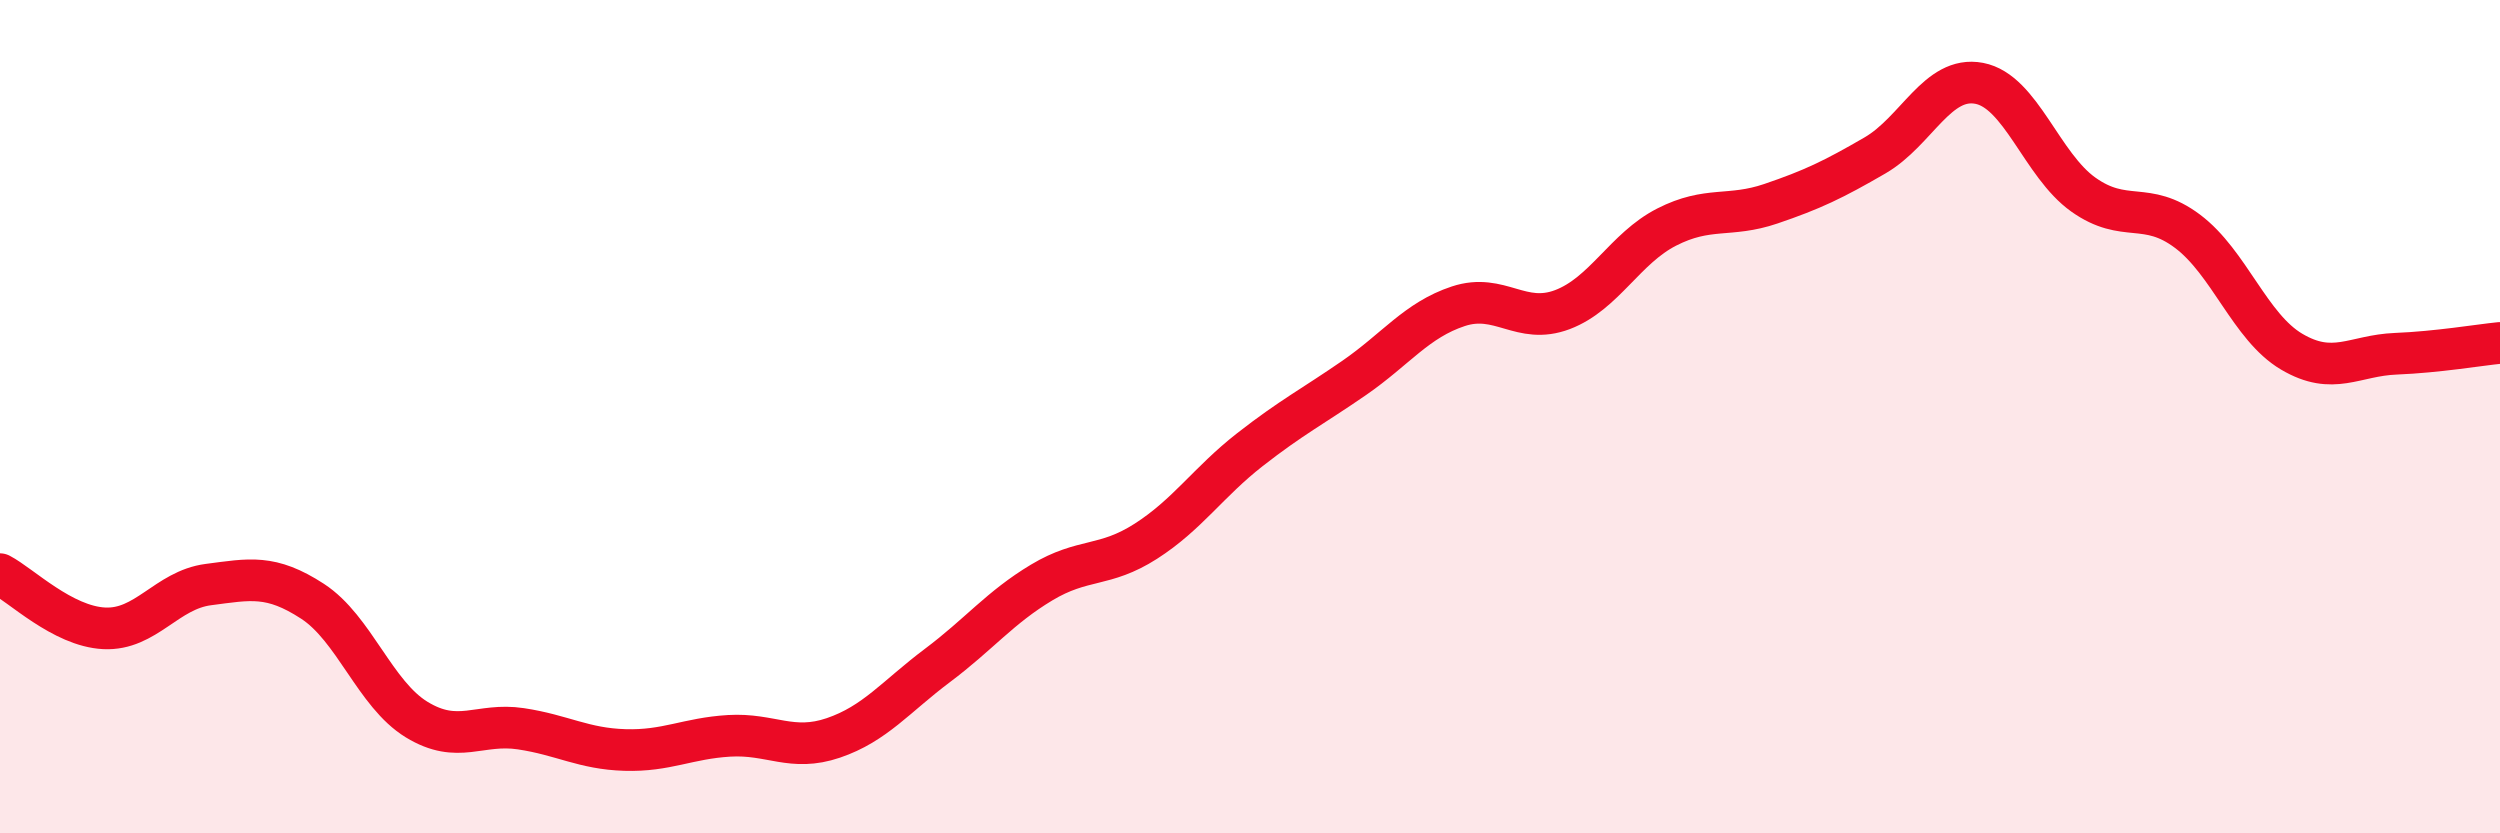
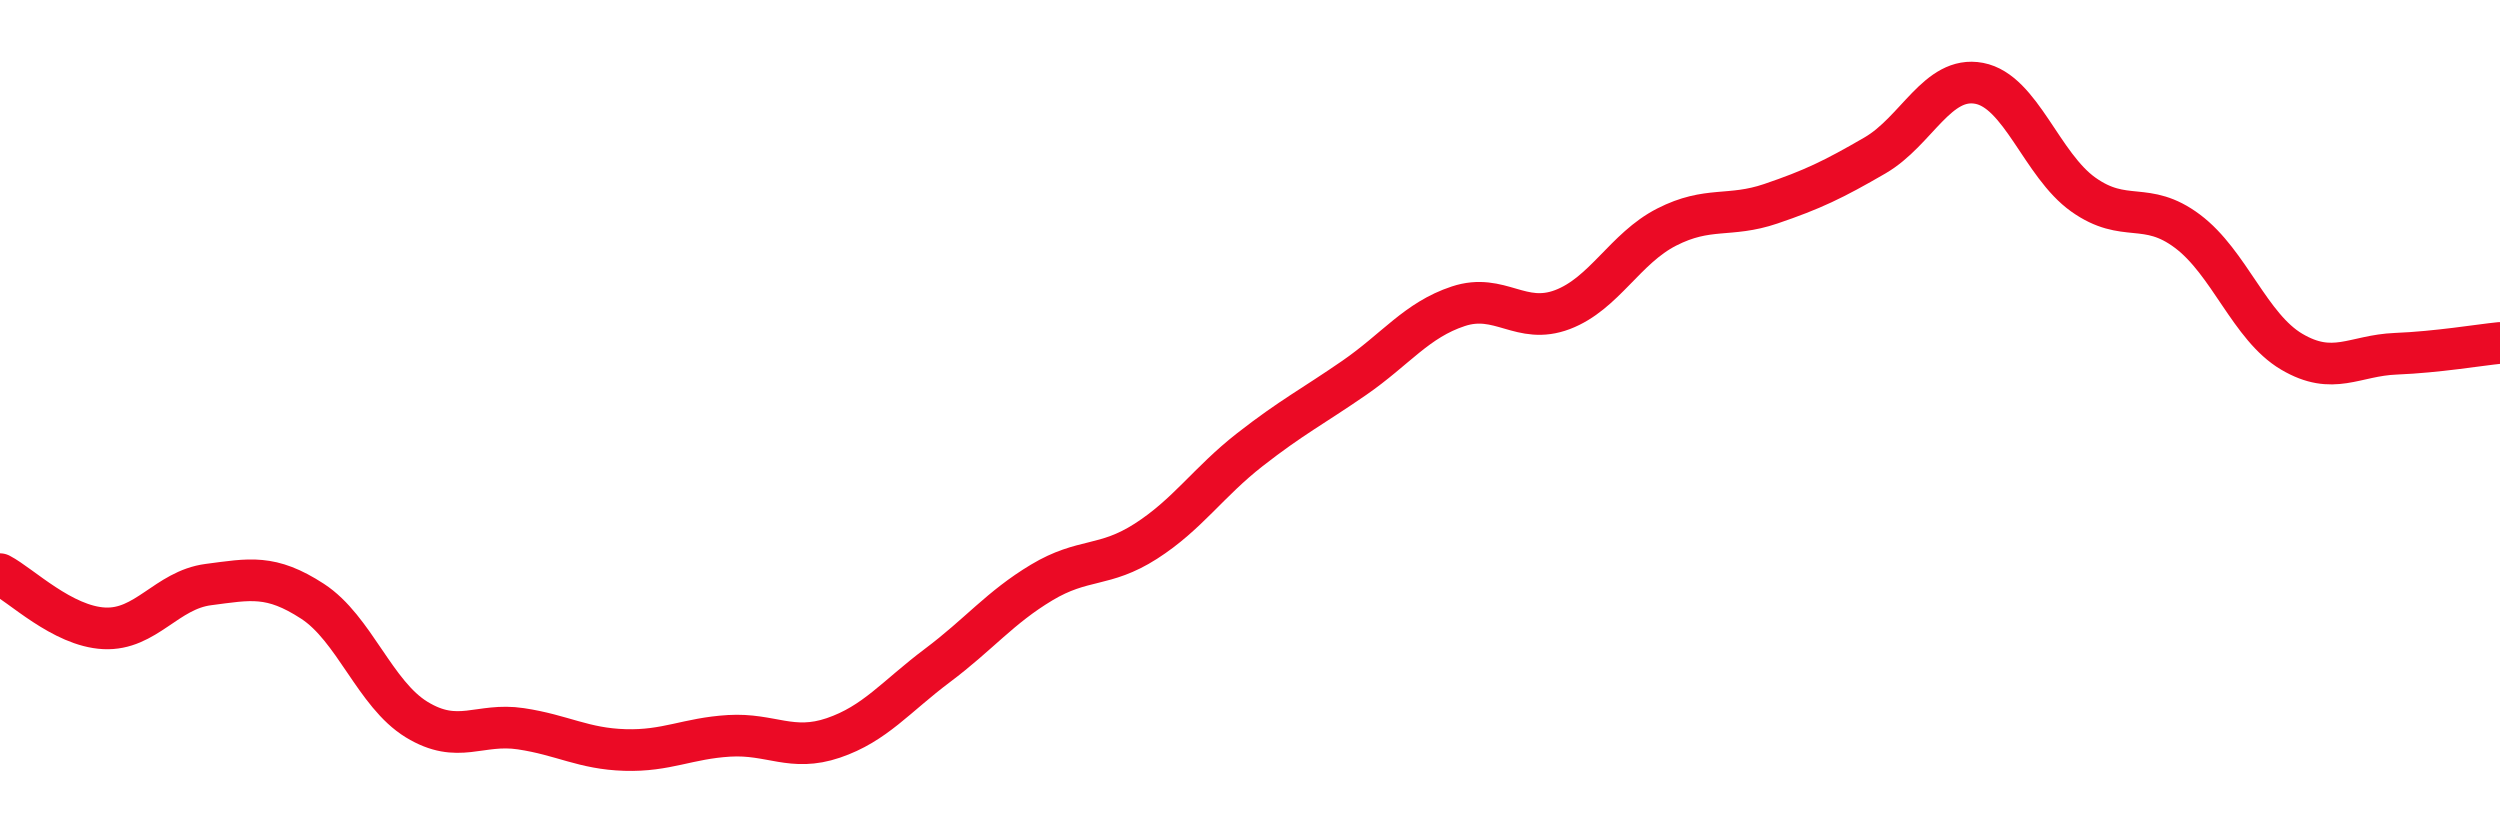
<svg xmlns="http://www.w3.org/2000/svg" width="60" height="20" viewBox="0 0 60 20">
-   <path d="M 0,13.78 C 0.5,14.04 1.5,15.03 2.5,15.08 C 3.5,15.13 4,14.16 5,14.03 C 6,13.9 6.5,13.78 7.5,14.43 C 8.5,15.08 9,16.66 10,17.27 C 11,17.88 11.5,17.34 12.5,17.49 C 13.5,17.64 14,17.97 15,18 C 16,18.03 16.5,17.72 17.5,17.66 C 18.5,17.6 19,18.05 20,17.71 C 21,17.37 21.5,16.72 22.5,15.97 C 23.5,15.22 24,14.58 25,13.98 C 26,13.38 26.5,13.63 27.5,12.99 C 28.5,12.35 29,11.57 30,10.79 C 31,10.01 31.5,9.76 32.5,9.07 C 33.5,8.38 34,7.68 35,7.35 C 36,7.02 36.5,7.81 37.5,7.43 C 38.5,7.05 39,5.96 40,5.45 C 41,4.94 41.5,5.23 42.5,4.89 C 43.5,4.55 44,4.31 45,3.73 C 46,3.15 46.5,1.81 47.5,2 C 48.5,2.19 49,3.96 50,4.67 C 51,5.38 51.5,4.8 52.5,5.55 C 53.5,6.3 54,7.85 55,8.44 C 56,9.03 56.5,8.53 57.5,8.49 C 58.5,8.45 59.5,8.28 60,8.23L60 20L0 20Z" fill="#EB0A25" opacity="0.1" stroke-linecap="round" stroke-linejoin="round" />
  <path d="M 0,13.78 C 0.5,14.04 1.5,15.03 2.5,15.08 C 3.5,15.13 4,14.16 5,14.03 C 6,13.9 6.5,13.78 7.5,14.43 C 8.5,15.08 9,16.66 10,17.27 C 11,17.88 11.5,17.34 12.5,17.49 C 13.5,17.64 14,17.97 15,18 C 16,18.03 16.5,17.72 17.5,17.66 C 18.5,17.6 19,18.05 20,17.71 C 21,17.37 21.5,16.72 22.5,15.97 C 23.5,15.22 24,14.58 25,13.98 C 26,13.38 26.5,13.63 27.5,12.99 C 28.5,12.35 29,11.57 30,10.79 C 31,10.01 31.5,9.76 32.5,9.07 C 33.5,8.38 34,7.68 35,7.35 C 36,7.02 36.5,7.81 37.5,7.43 C 38.5,7.05 39,5.96 40,5.45 C 41,4.94 41.5,5.23 42.5,4.89 C 43.5,4.55 44,4.31 45,3.73 C 46,3.15 46.5,1.81 47.5,2 C 48.5,2.19 49,3.96 50,4.67 C 51,5.38 51.5,4.8 52.5,5.55 C 53.5,6.3 54,7.85 55,8.44 C 56,9.03 56.5,8.53 57.5,8.49 C 58.5,8.45 59.5,8.28 60,8.23" stroke="#EB0A25" stroke-width="1" fill="none" stroke-linecap="round" stroke-linejoin="round" />
</svg>